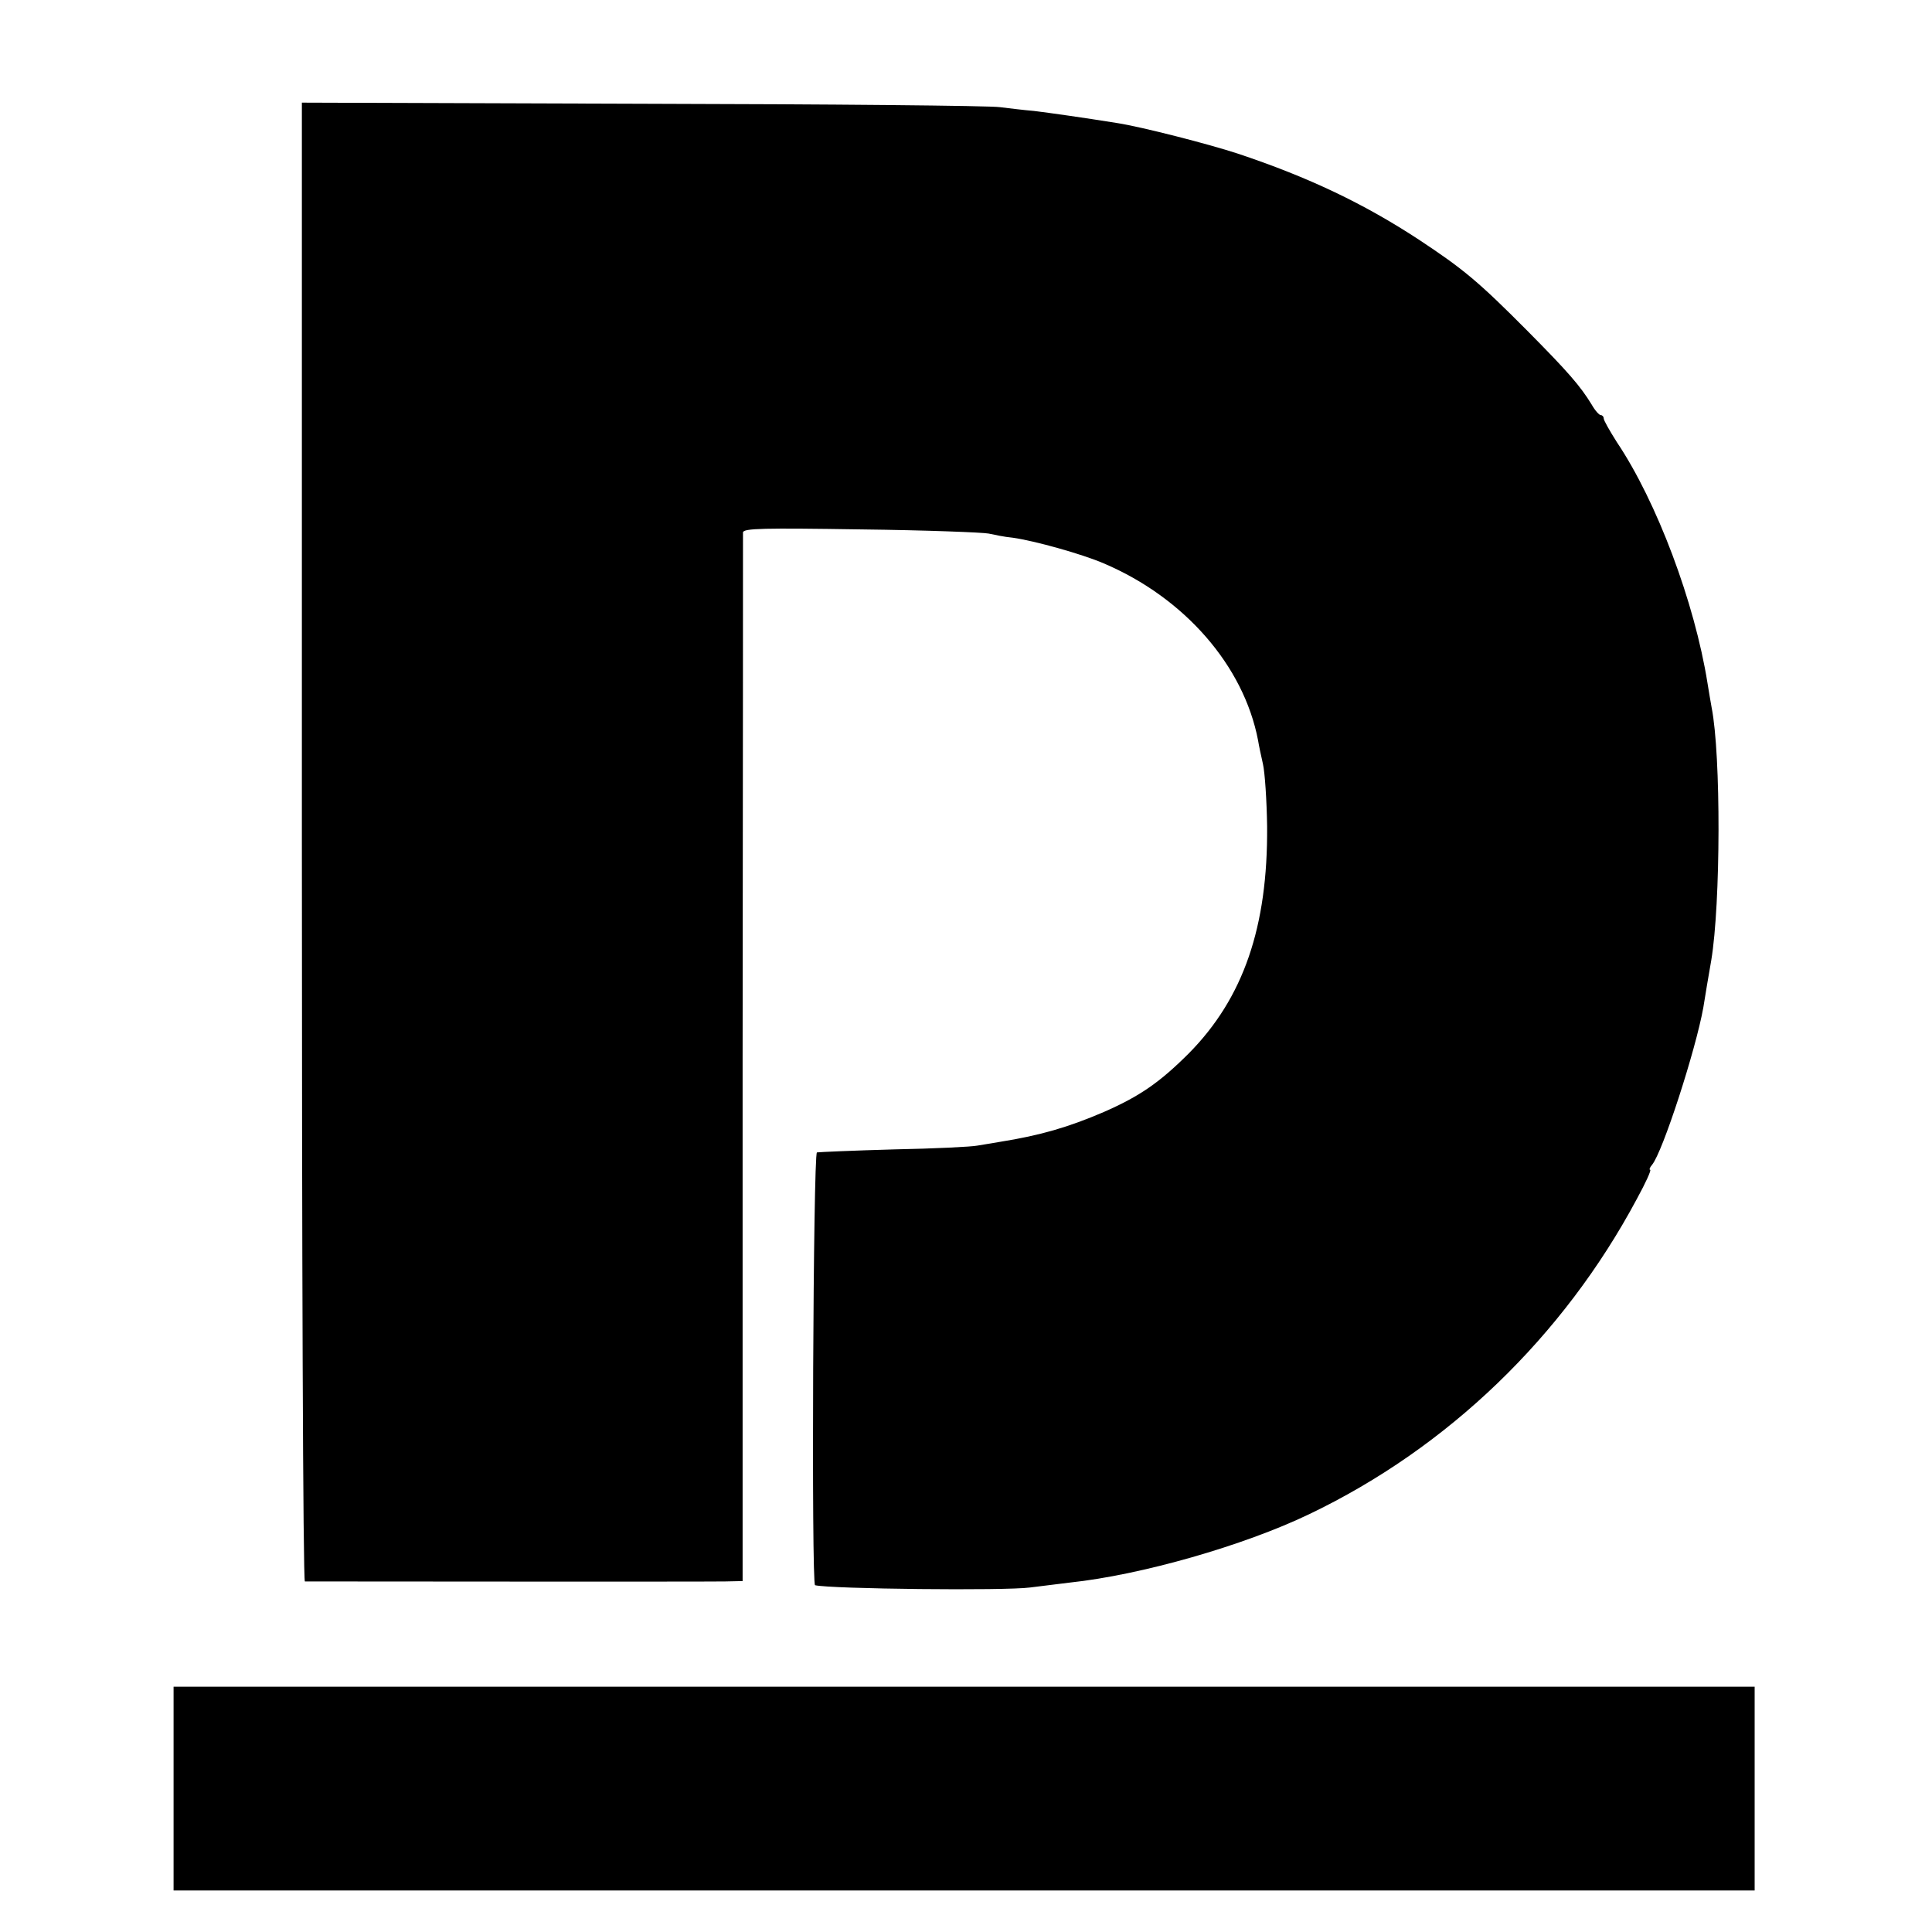
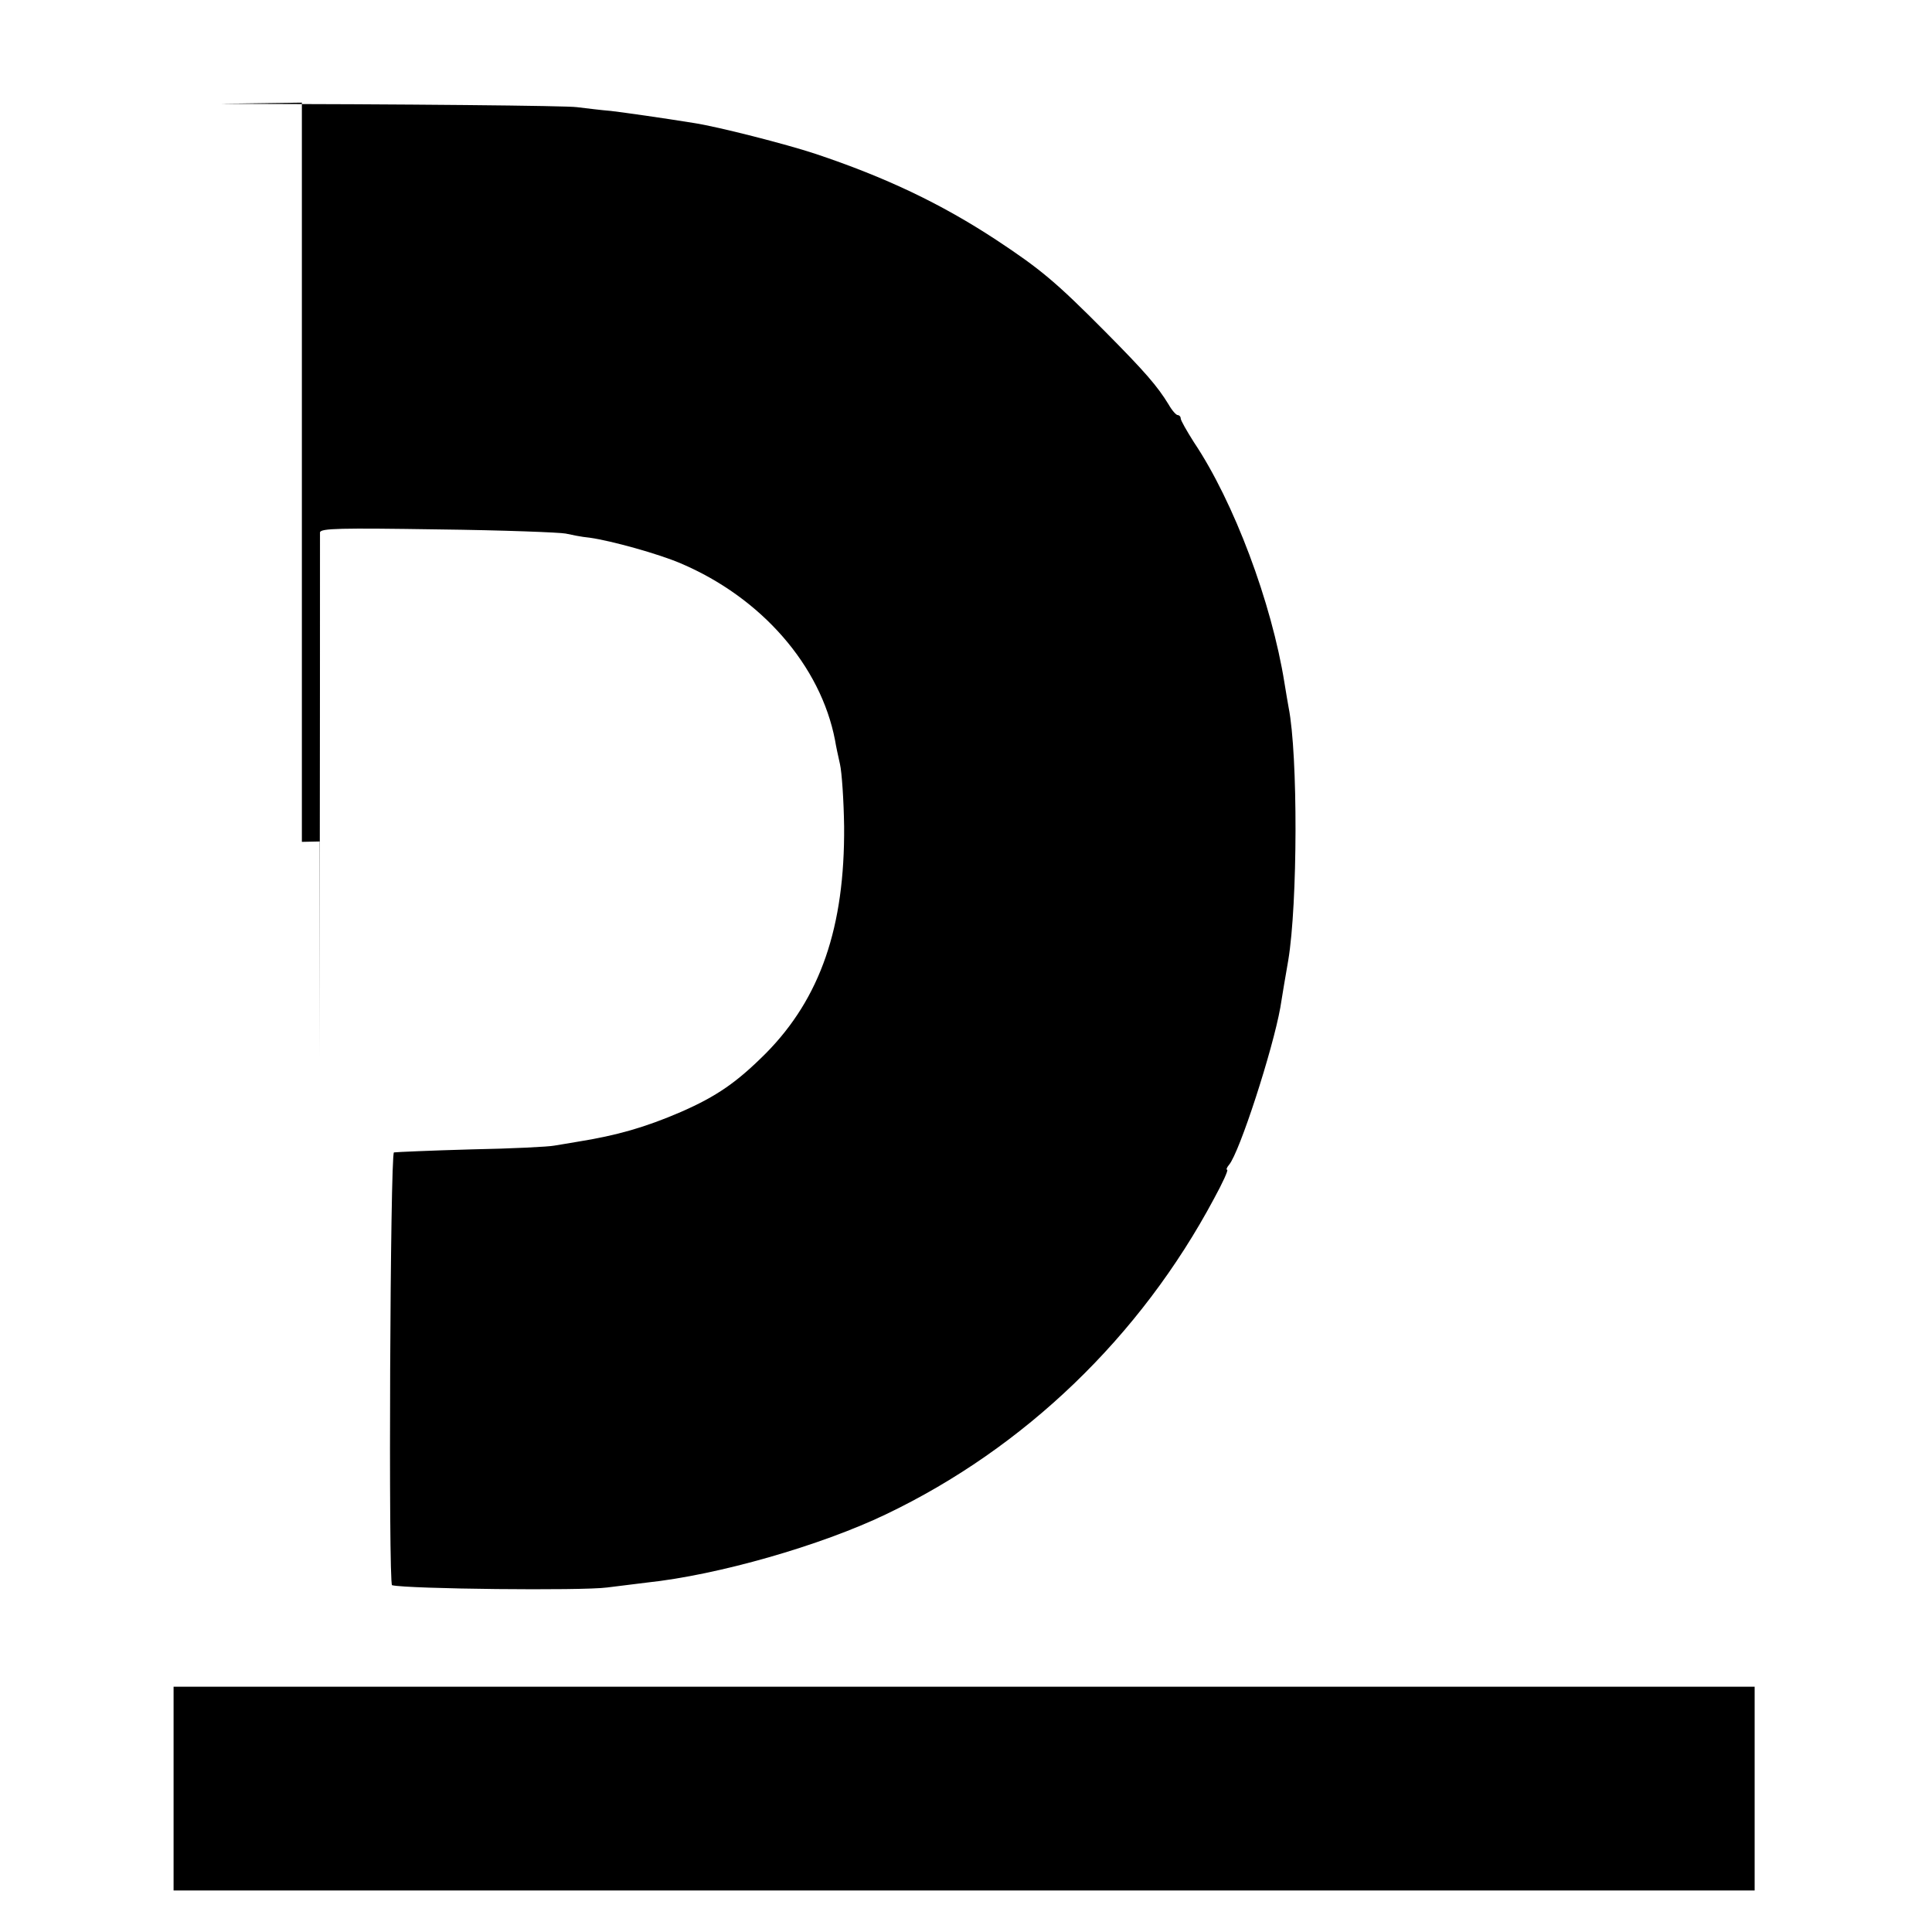
<svg xmlns="http://www.w3.org/2000/svg" version="1" width="682.667" height="682.667" viewBox="0 0 512 512">
-   <path d="M80 223.1c0 107.7.3 195.9.8 196 1 0 105.5.1 111.3 0l4.7-.1V280.7c.1-76 .1-138.8.1-139.6.1-1.1 5.4-1.2 31.4-.8 17.1.2 32.3.8 33.7 1.1 1.4.3 4.2.9 6.4 1.1 5.7.8 18.3 4.3 24.1 6.8 21.4 9.1 37.1 27.1 40.9 46.9.2 1.3.8 4.1 1.3 6.3s1 9.6 1.1 16.5c.2 26.7-6.3 45.5-20.7 60.1-7.7 7.7-13 11.4-22.6 15.6-9.3 4-16.8 6.2-27.5 7.9-1.9.3-4.6.8-6 1-1.4.3-11.3.8-22 1-10.7.3-19.9.7-20.5.8-1 .3-1.5 114.5-.5 114.7 4.2 1 50.4 1.5 57 .6 2.5-.3 7.2-.9 10.5-1.3 18.9-2 46.1-9.8 63.4-18.1 36.8-17.6 67.4-47.1 86.9-83.6 2.3-4.2 3.9-7.7 3.5-7.7-.3 0-.1-.6.5-1.3 2.8-3.3 11.6-30.5 13.6-41.7.5-3.1 1.4-8.6 2.1-12.5 2.5-15 2.6-54.4.1-67-.2-1.1-.7-4-1.1-6.5-3.4-21.3-13.4-48-24-63.8-1.9-3-3.5-5.8-3.5-6.3s-.4-.9-.8-.9-1.5-1.2-2.4-2.8c-3-4.9-6.2-8.6-16.8-19.3-13.2-13.3-17.2-16.6-29-24.4-14.5-9.5-29.1-16.5-48-22.8-7.6-2.5-25.5-7.1-32-8.1-8.7-1.4-17.9-2.7-22-3.2-2.5-.2-6.5-.7-9-1-2.5-.4-45.1-.8-94.7-.9L80 27.2v195.9zM46 474v27h419v-54H46v27z" />
+   <path d="M80 223.1l4.7-.1V280.7c.1-76 .1-138.8.1-139.6.1-1.1 5.4-1.2 31.4-.8 17.1.2 32.3.8 33.7 1.1 1.4.3 4.2.9 6.4 1.1 5.7.8 18.3 4.3 24.1 6.8 21.4 9.1 37.1 27.1 40.9 46.9.2 1.3.8 4.1 1.3 6.3s1 9.6 1.1 16.5c.2 26.7-6.3 45.5-20.7 60.1-7.7 7.7-13 11.4-22.6 15.6-9.3 4-16.8 6.2-27.5 7.9-1.9.3-4.6.8-6 1-1.4.3-11.3.8-22 1-10.7.3-19.9.7-20.5.8-1 .3-1.5 114.5-.5 114.7 4.2 1 50.4 1.5 57 .6 2.5-.3 7.2-.9 10.5-1.3 18.9-2 46.1-9.8 63.4-18.1 36.8-17.6 67.4-47.1 86.9-83.6 2.3-4.2 3.9-7.7 3.5-7.7-.3 0-.1-.6.5-1.3 2.8-3.3 11.6-30.5 13.6-41.7.5-3.1 1.4-8.6 2.1-12.5 2.5-15 2.6-54.4.1-67-.2-1.1-.7-4-1.1-6.5-3.4-21.3-13.4-48-24-63.8-1.9-3-3.5-5.8-3.5-6.3s-.4-.9-.8-.9-1.5-1.2-2.4-2.8c-3-4.9-6.2-8.6-16.8-19.3-13.2-13.3-17.2-16.6-29-24.4-14.5-9.5-29.1-16.5-48-22.8-7.6-2.5-25.5-7.1-32-8.1-8.7-1.4-17.9-2.7-22-3.2-2.5-.2-6.5-.7-9-1-2.5-.4-45.1-.8-94.7-.9L80 27.2v195.9zM46 474v27h419v-54H46v27z" />
</svg>